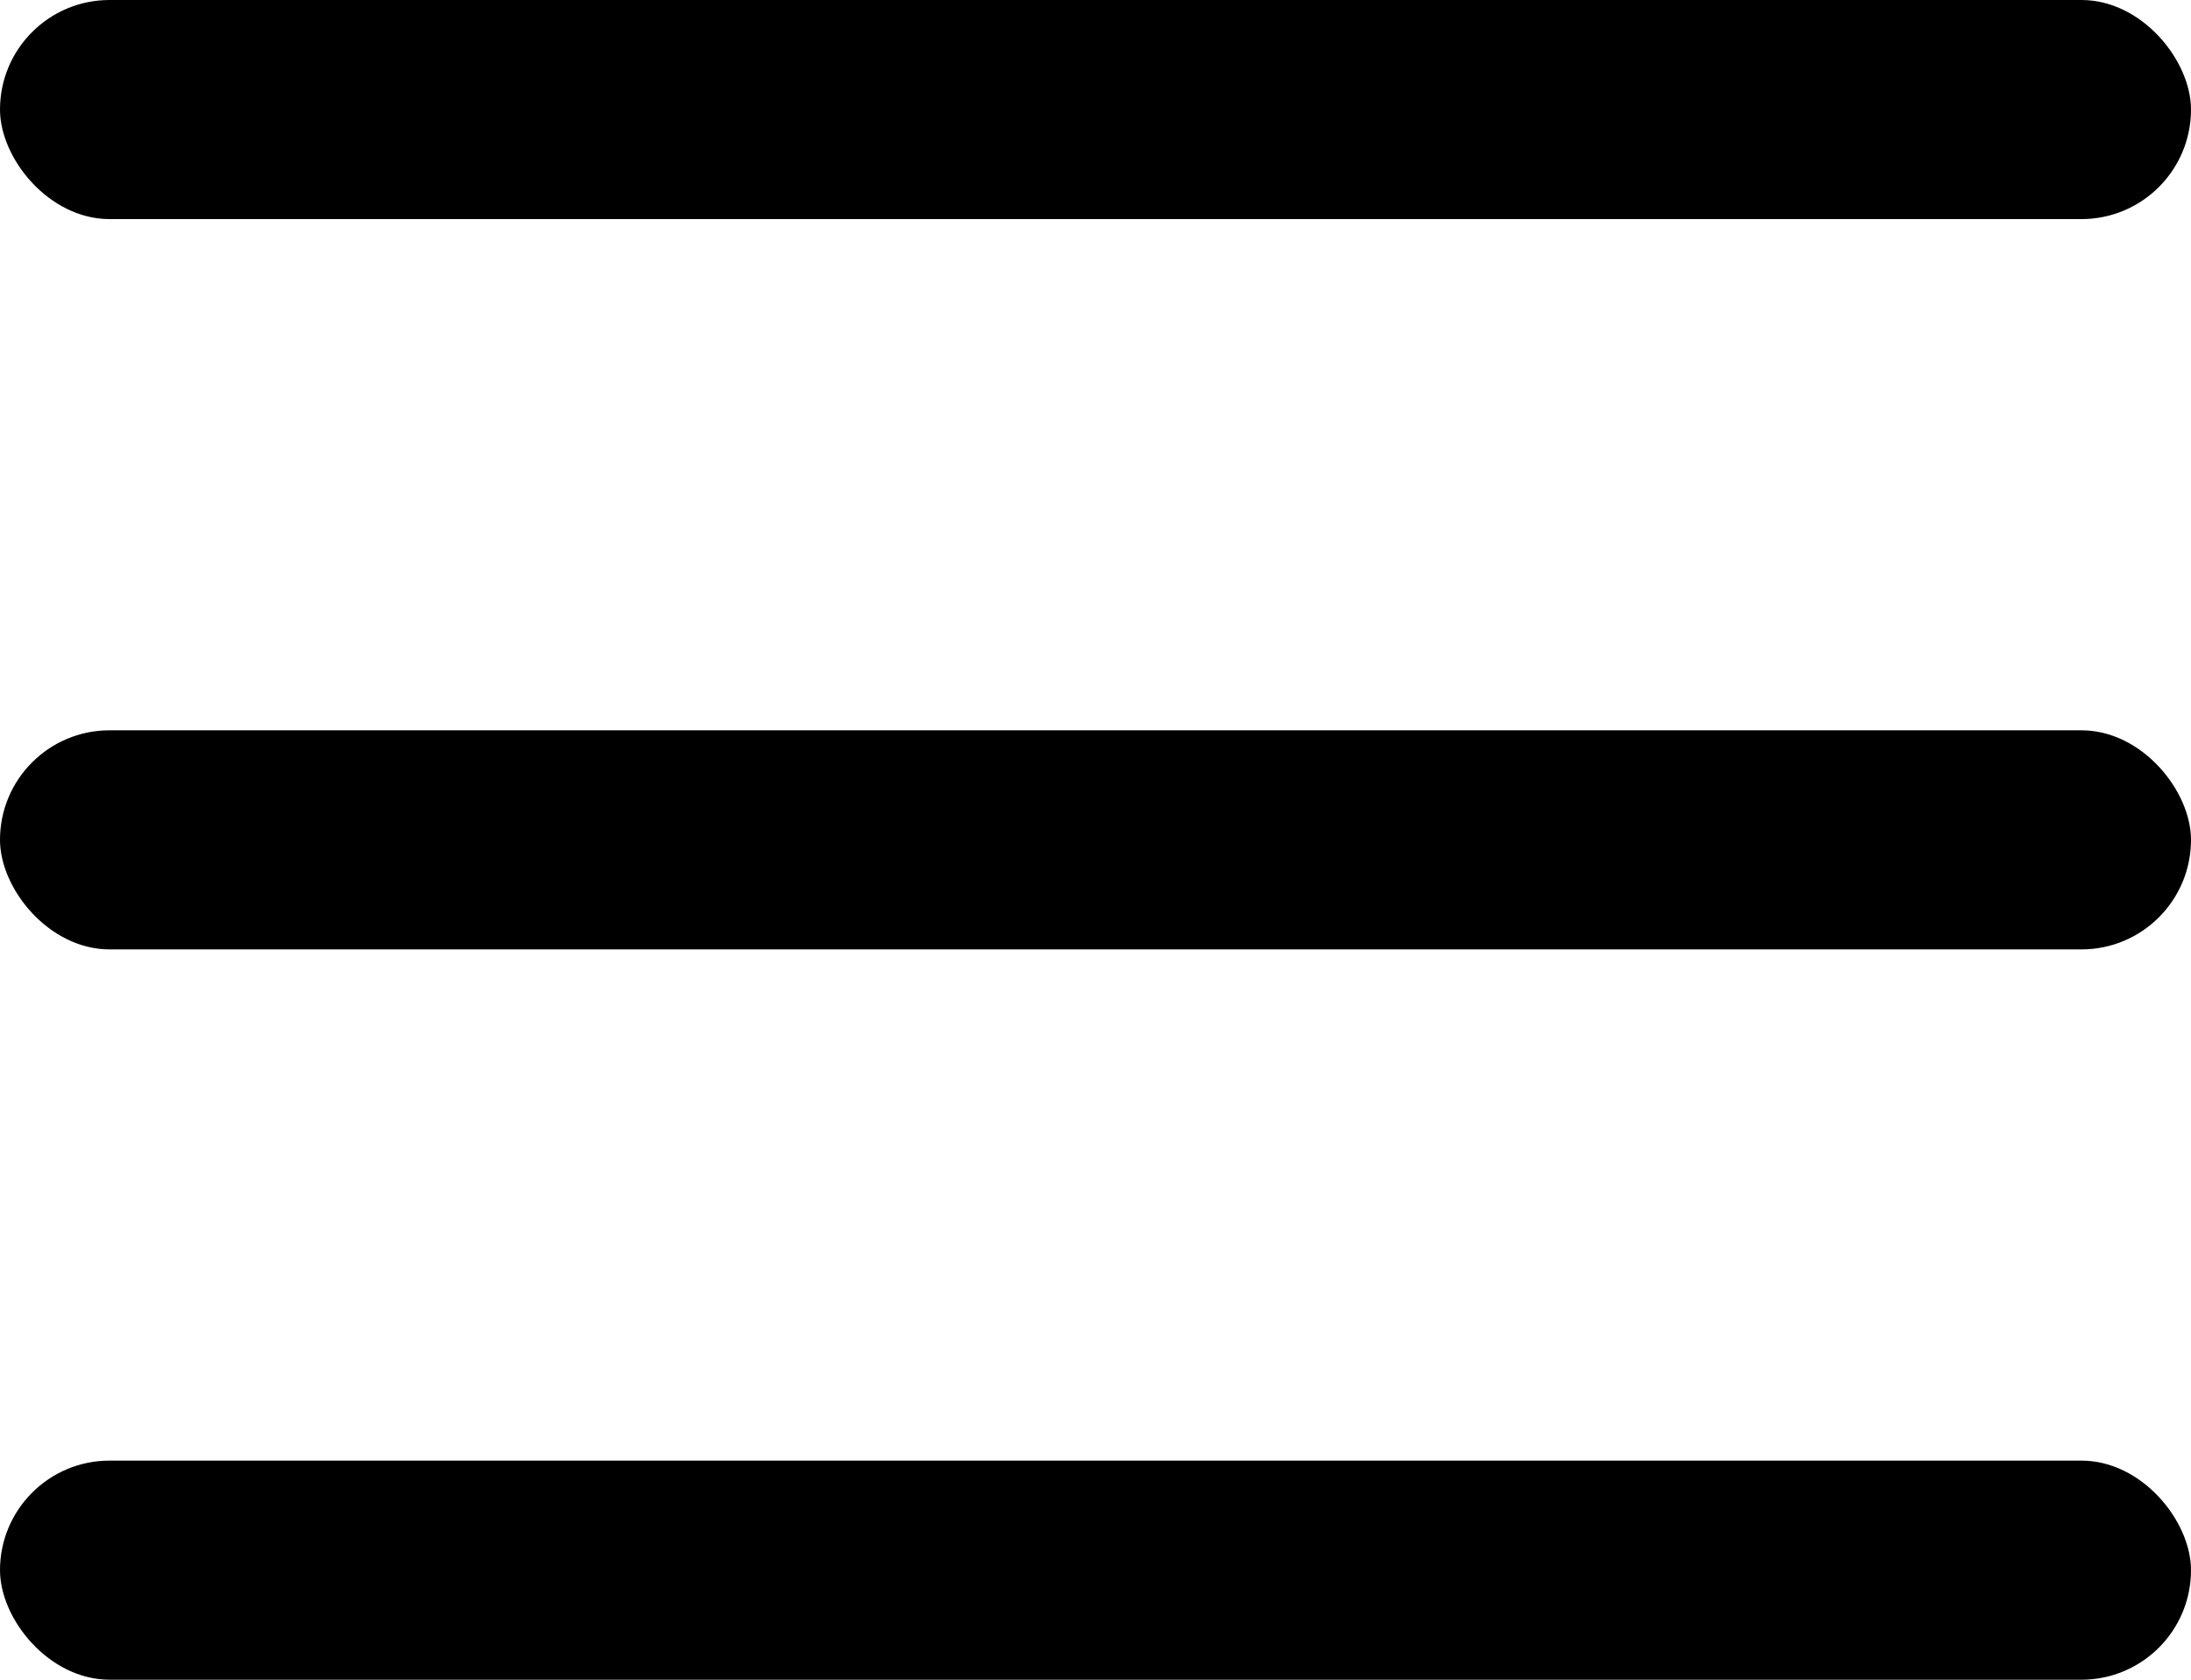
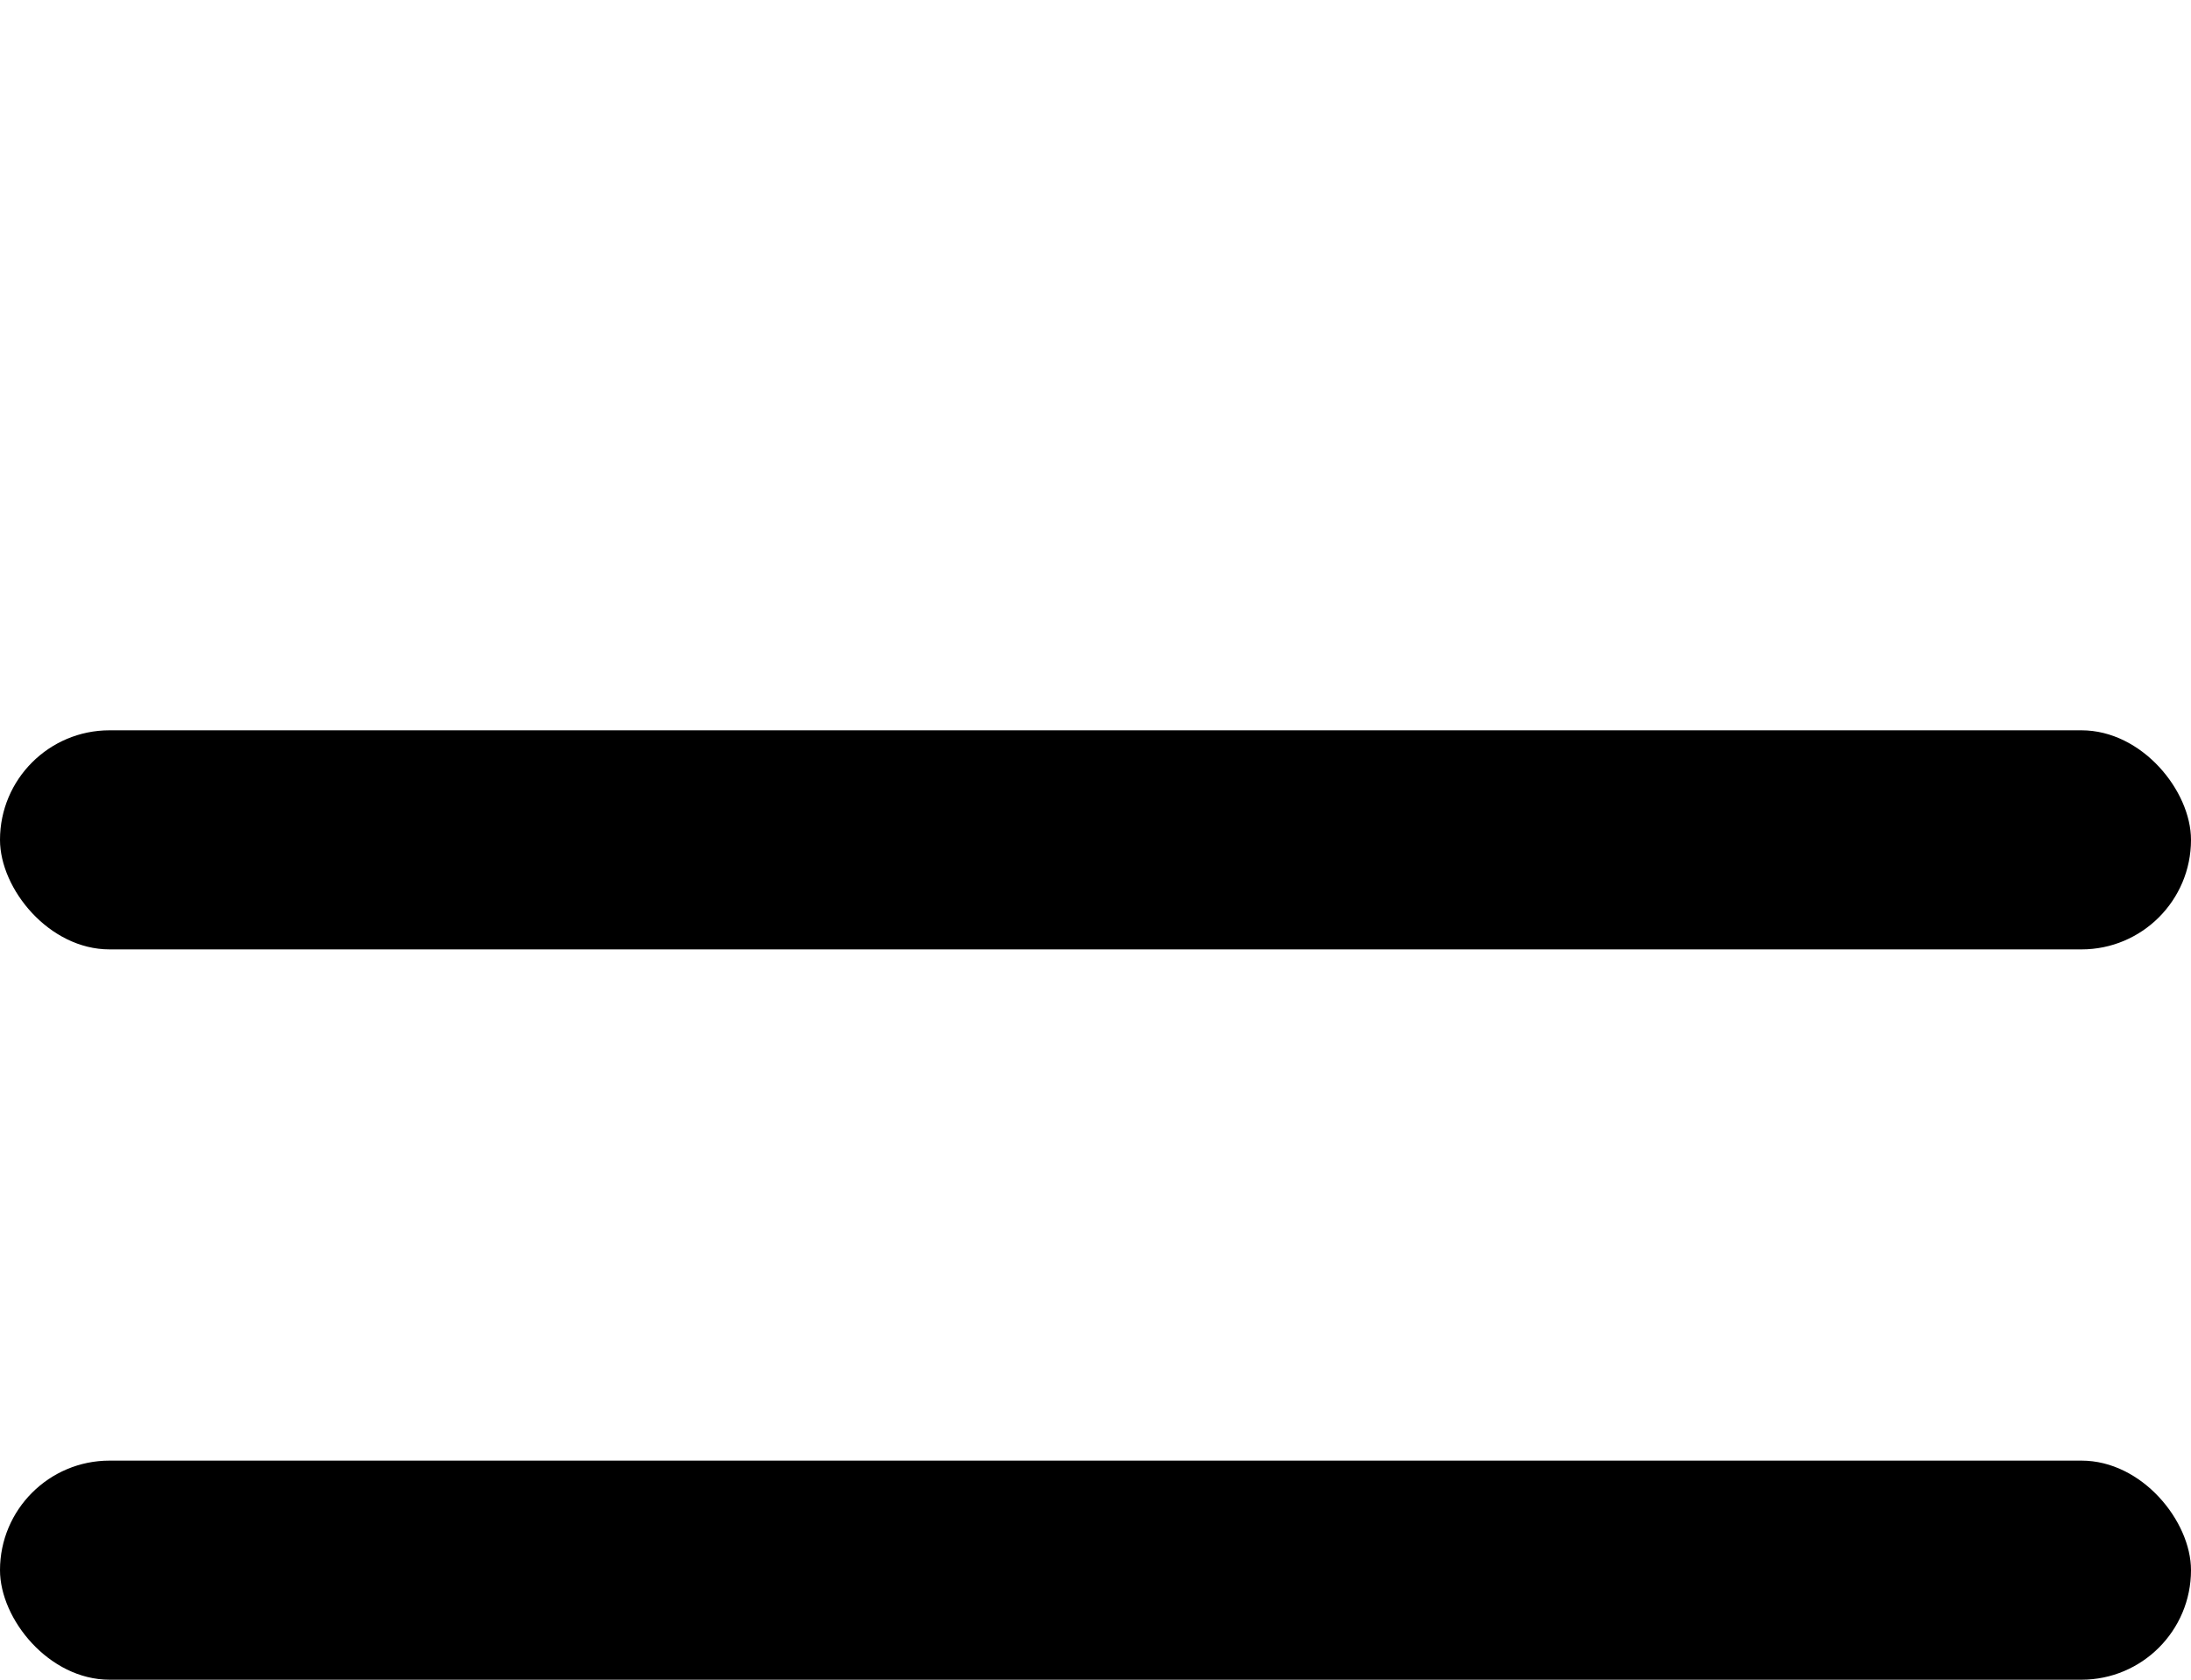
<svg xmlns="http://www.w3.org/2000/svg" width="30" height="23" viewBox="0 0 30 23" fill="none">
-   <rect width="30" height="3" rx="1.5" fill="#000" />
  <rect y="10" width="30" height="3" rx="1.5" fill="#000" />
  <rect y="20" width="30" height="3" rx="1.5" fill="#000" />
</svg>